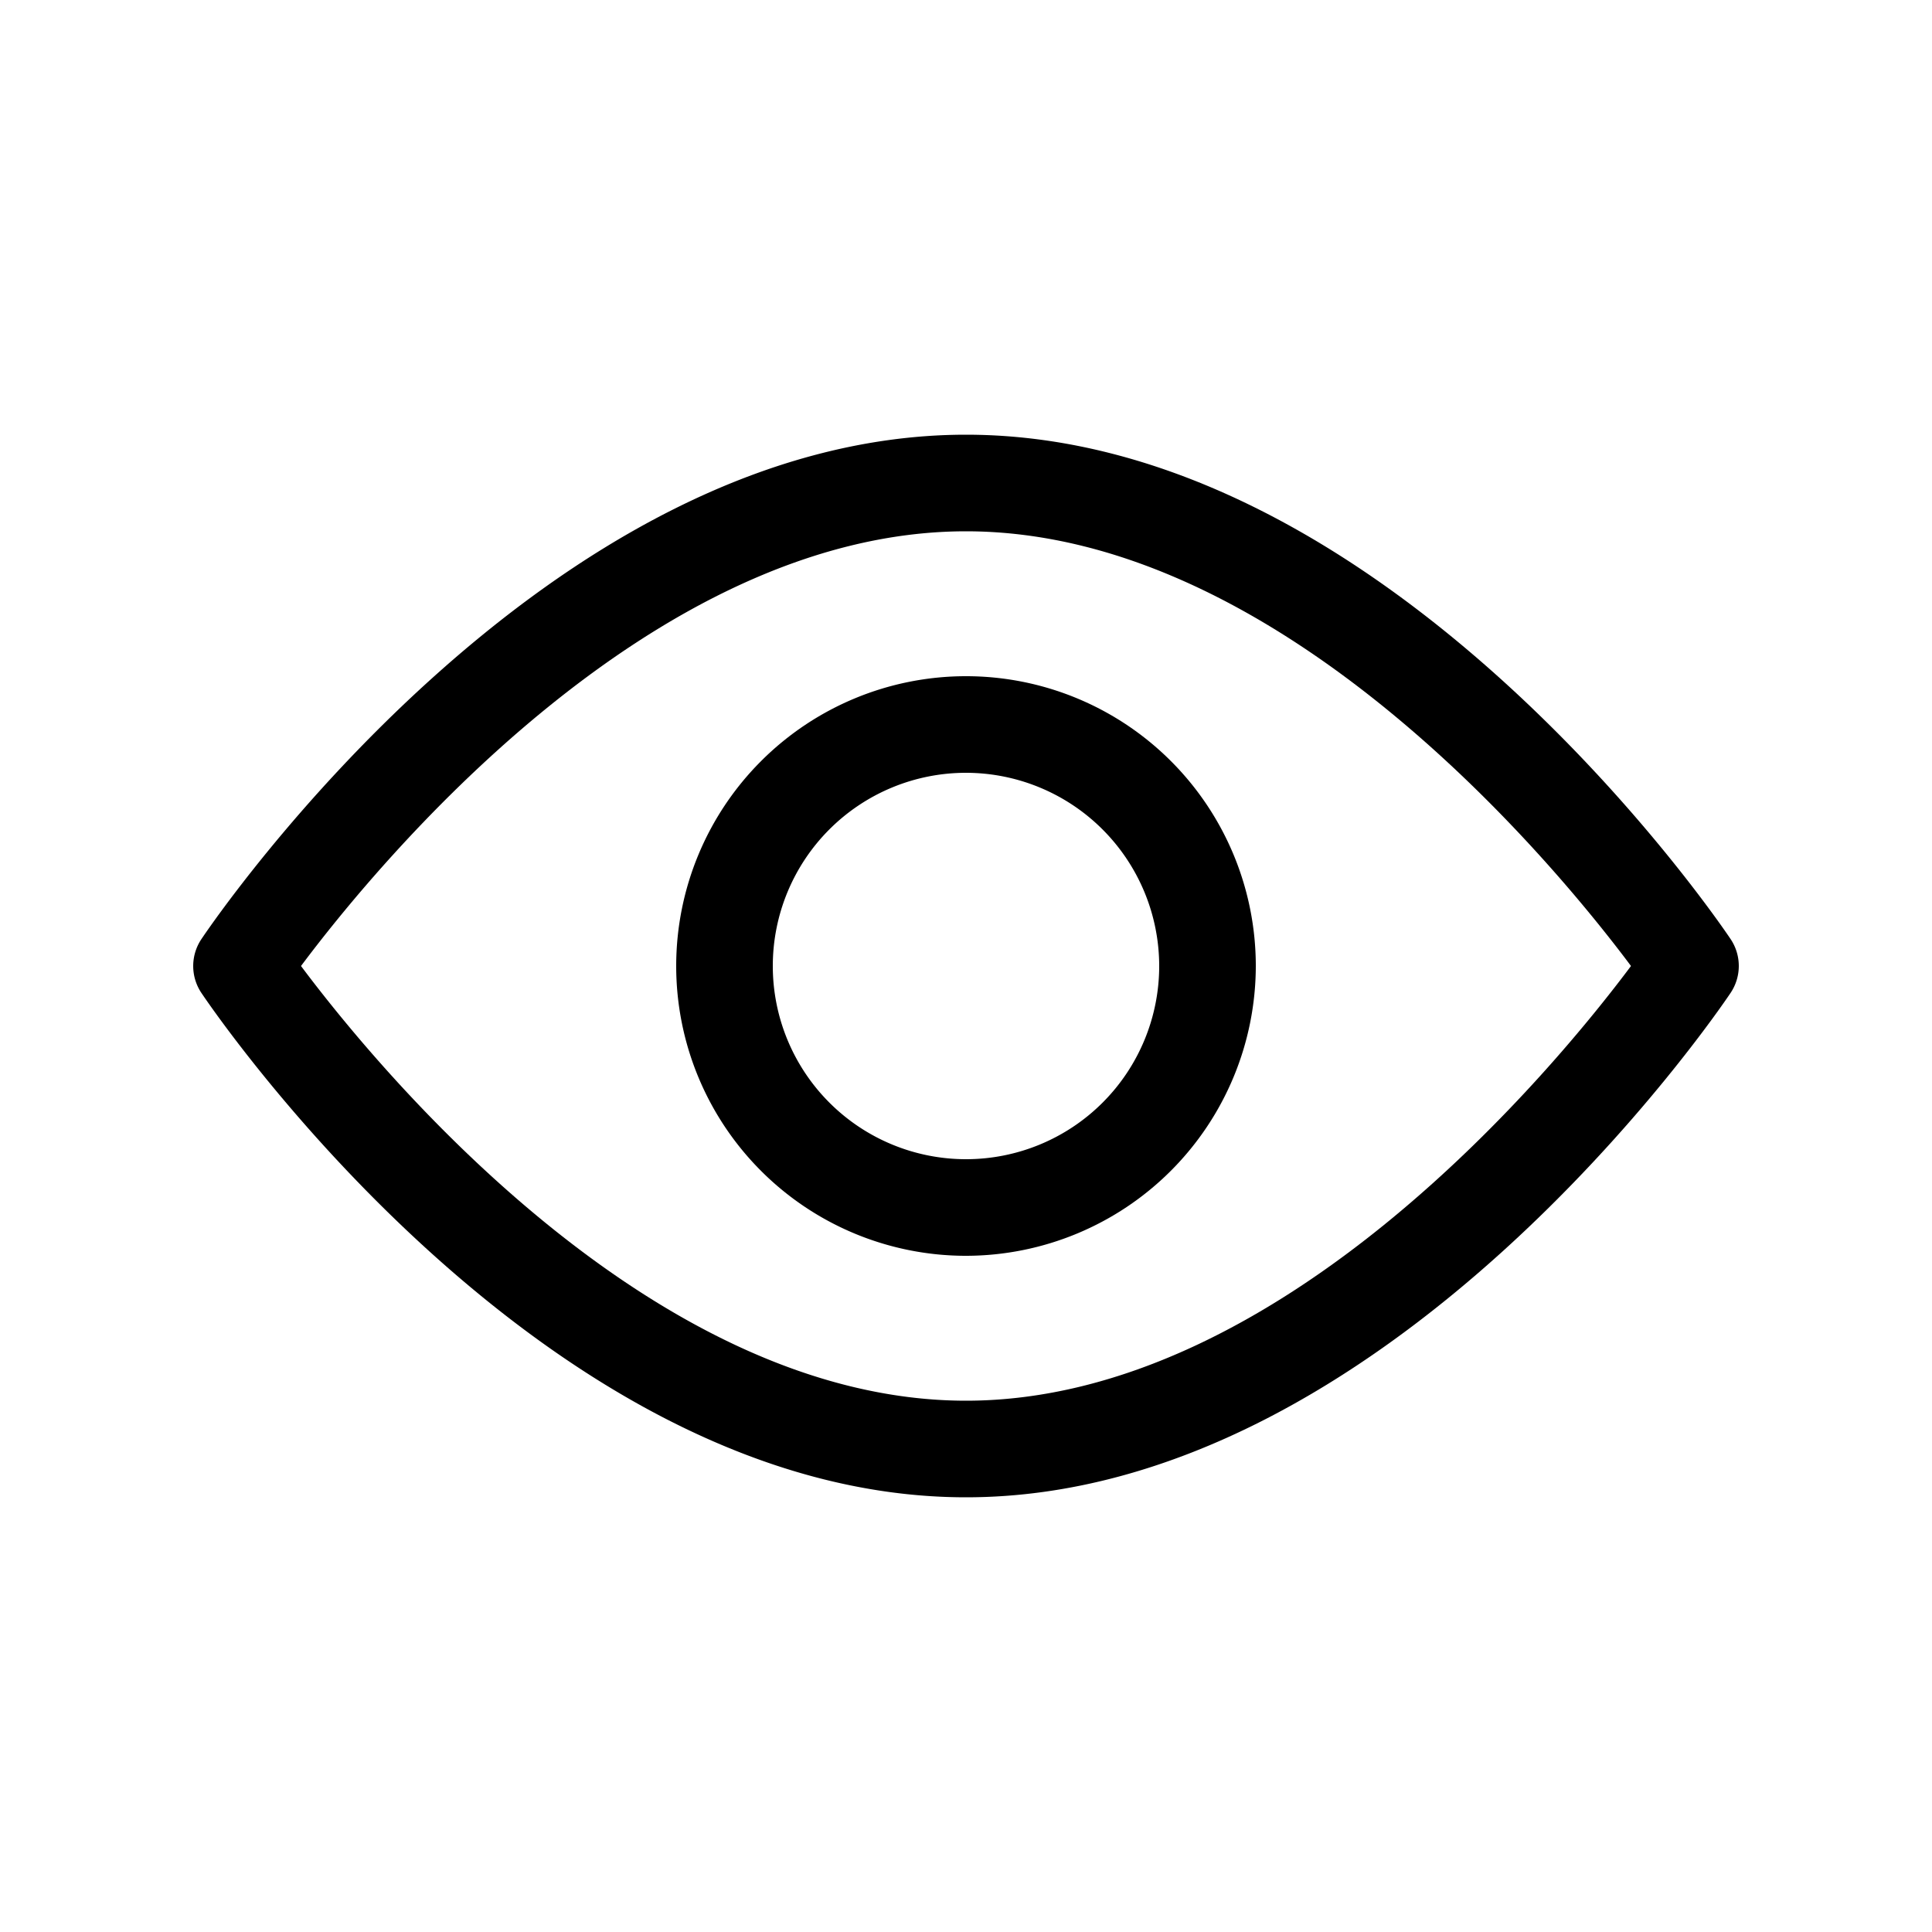
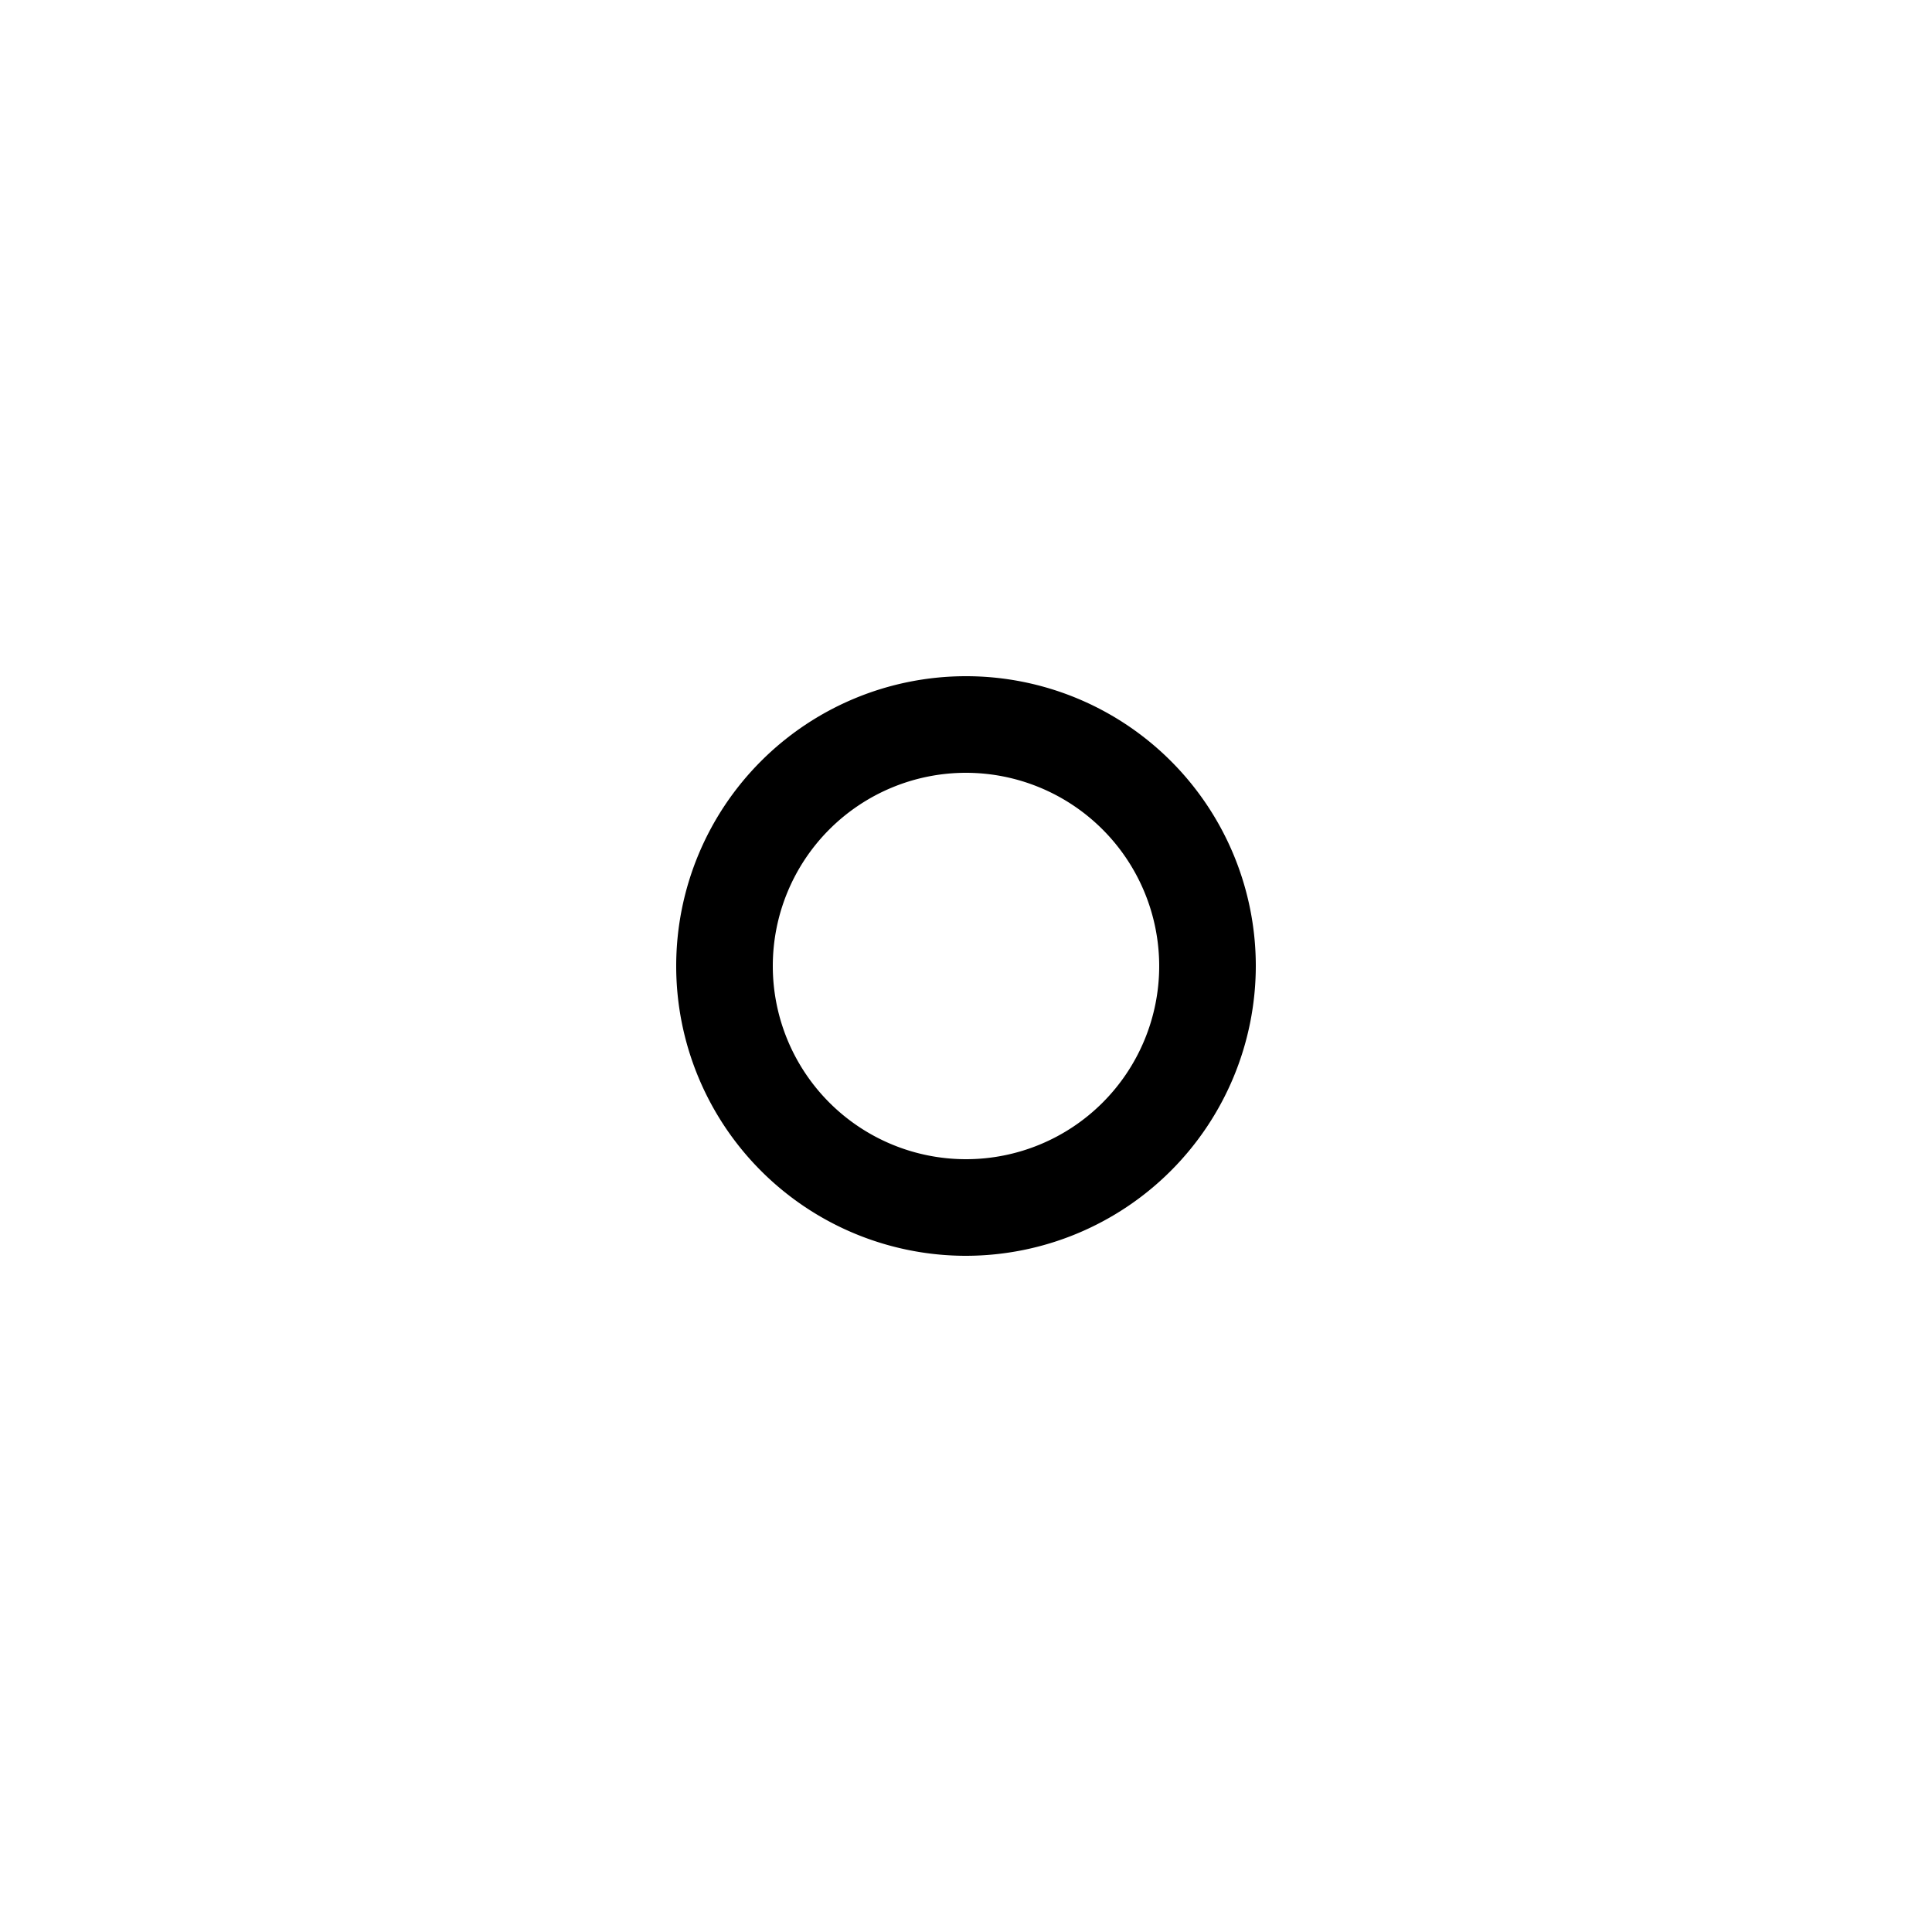
<svg xmlns="http://www.w3.org/2000/svg" id="Outline" width="40" height="40" viewBox="0 0 40 40">
  <defs>
    <style>
      .cls-1 {
        fill: none;
      }
    </style>
  </defs>
  <g>
    <rect class="cls-1" width="40" height="40" />
    <g>
-       <path d="M20,31C11.284,31,4.456,20.984,4.17,20.558a1.0 1,0,0,1,0-1.115C4.456,19.016,11.284,9,20,9S35.544,19.016,35.83,19.442a1.0 1,0,0,1,0,1.115C35.544,20.984,28.716,31,20,31ZM6.232,20C7.761,22.045,13.444,29,20,29s12.239-6.955,13.768-9C32.239,17.955,26.556,11,20,11S7.761,17.955,6.232,20Z" />
      <path d="M20,26a6,6,0,1,1,6-6A6.007,6.007,0,0,1,20,26Zm0-10a4,4,0,1,0,4,4A4.004,4.004,0,0,0,20,16Z" />
    </g>
  </g>
</svg>